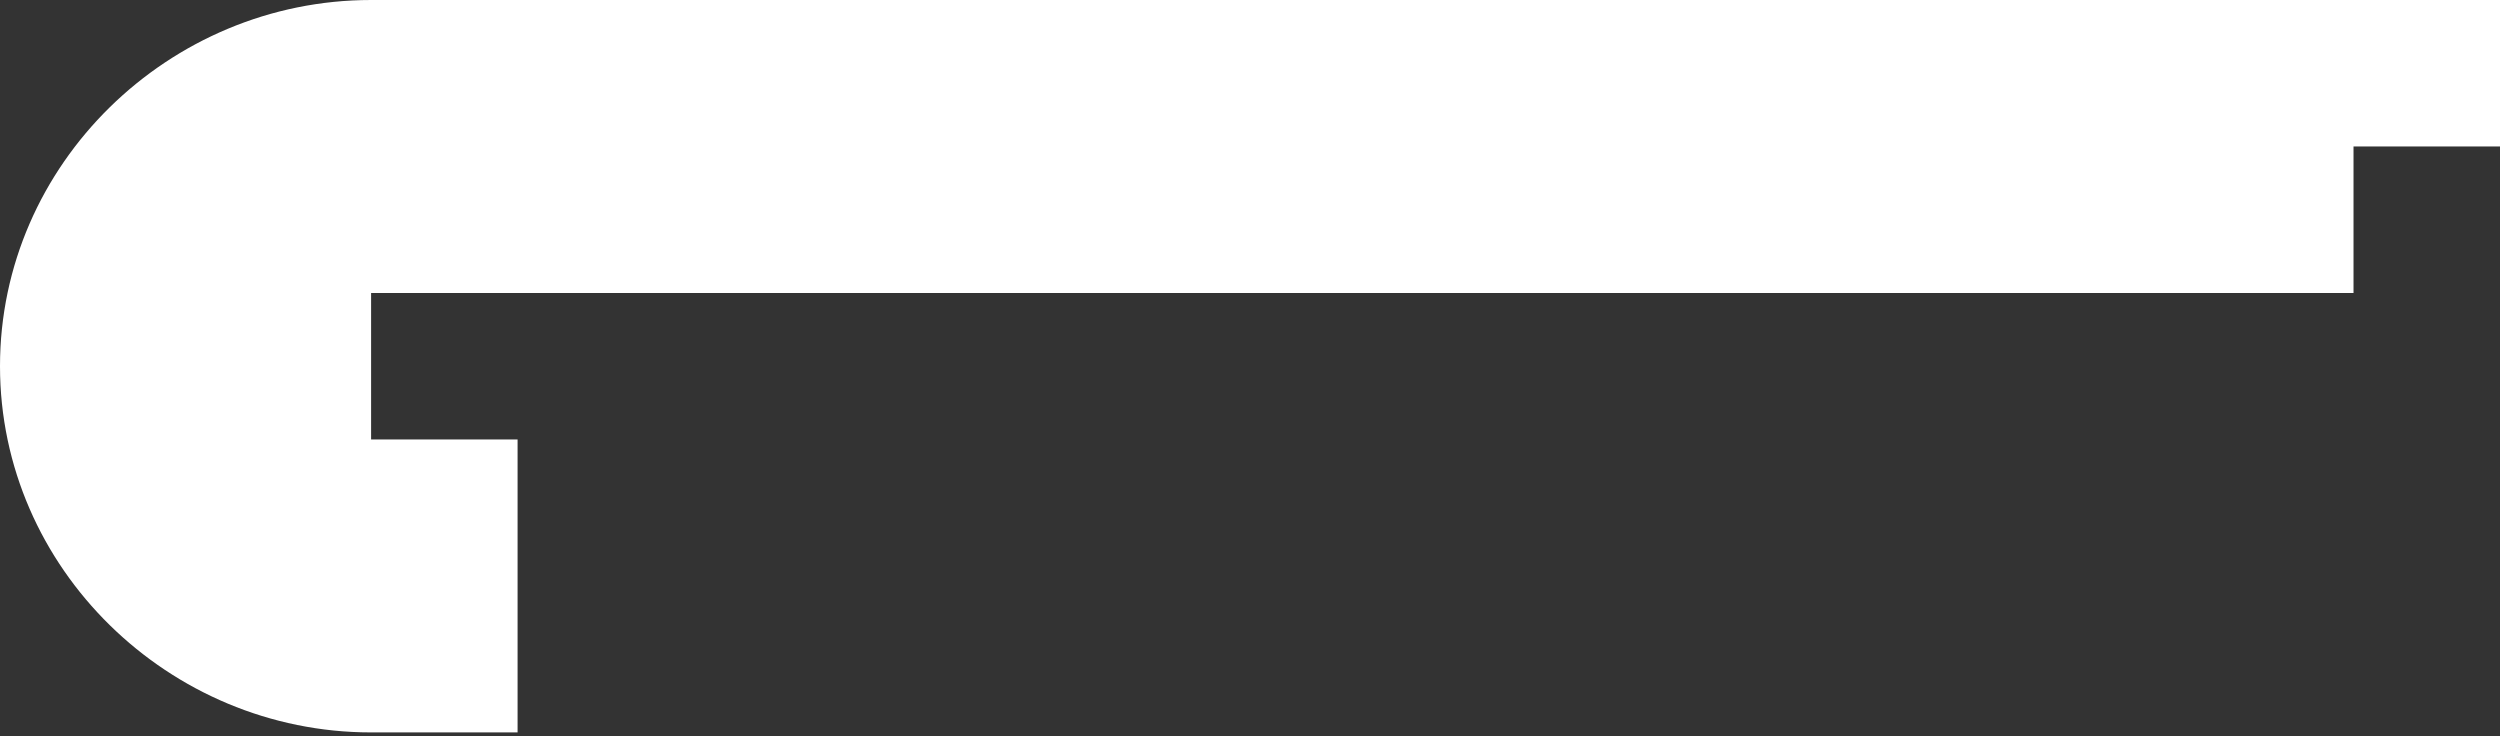
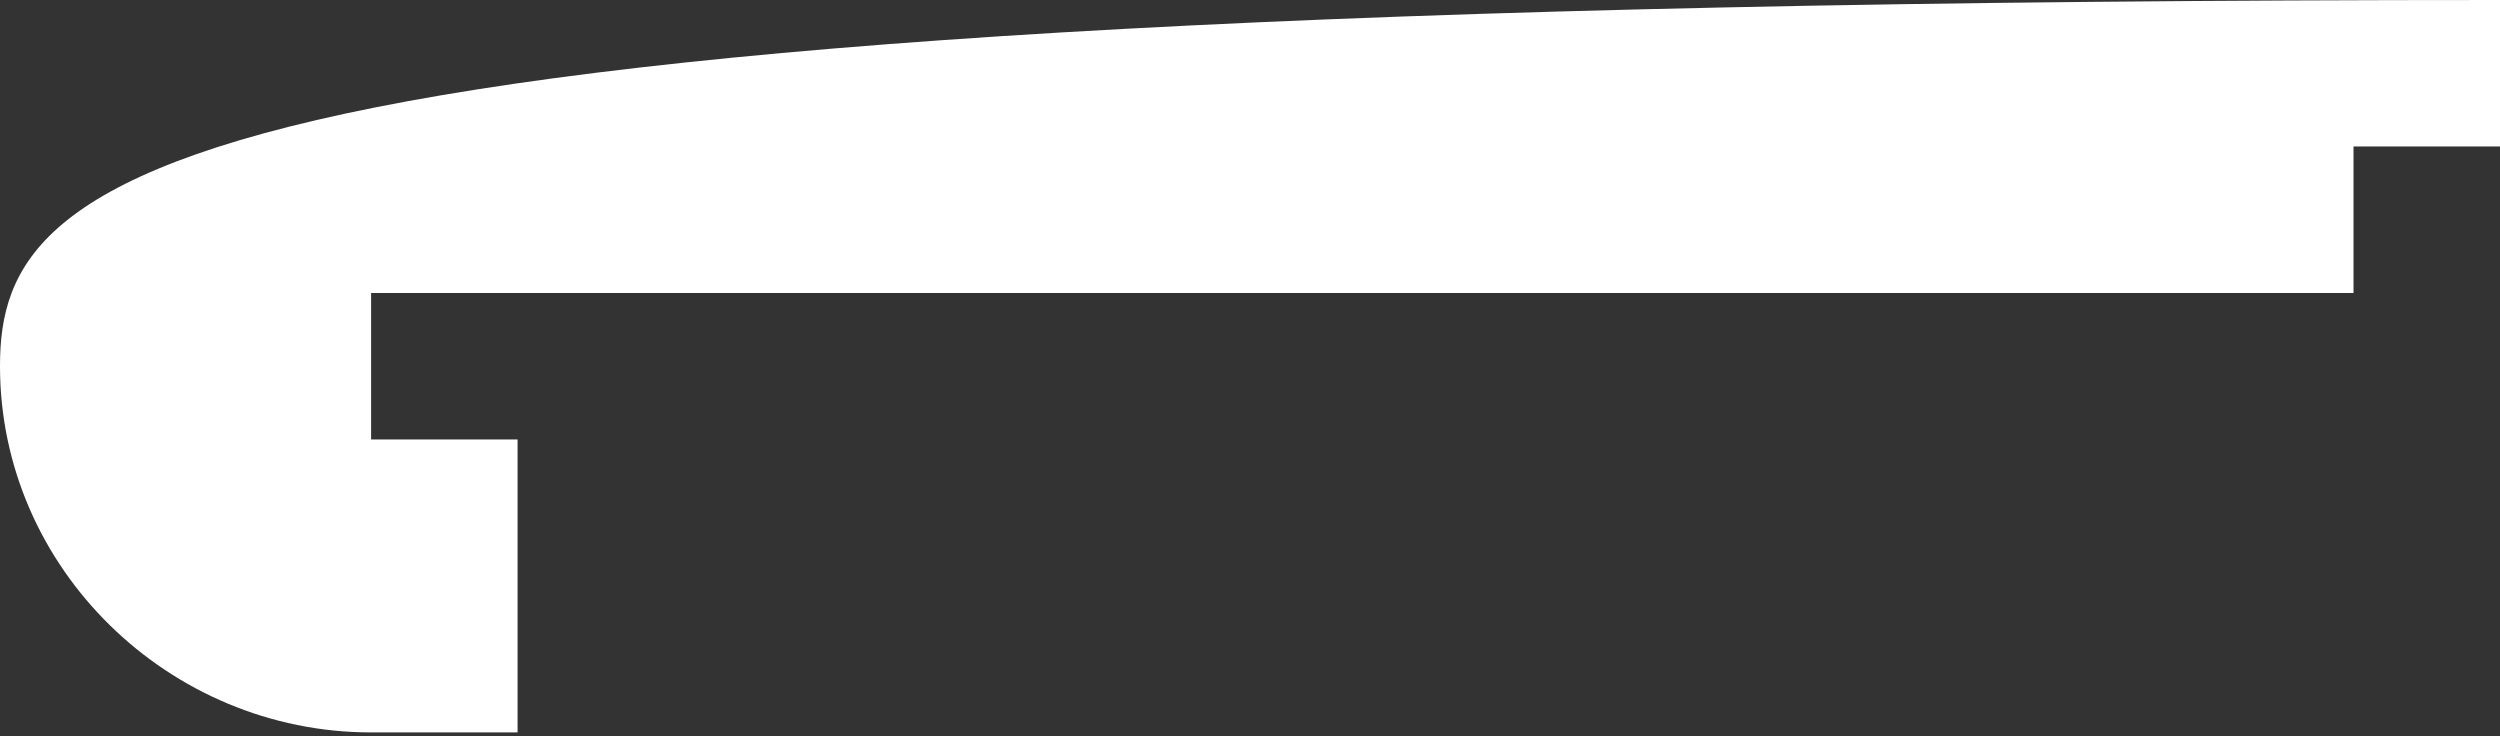
<svg xmlns="http://www.w3.org/2000/svg" width="180" height="53" viewBox="0 0 180 53" fill="none">
  <rect x="0" y="0" width="180" height="53" fill="#333333" stroke="none" />
-   <path d="M0 26.367C0 40.922 12.164 52.734 26.719 52.734H37.266V31.641H26.719V21.094H169.453V10.547H180V0H26.719C12.164 0 0 11.812 0 26.367Z" fill="white" />
+   <path d="M0 26.367C0 40.922 12.164 52.734 26.719 52.734H37.266V31.641H26.719V21.094H169.453V10.547H180V0C12.164 0 0 11.812 0 26.367Z" fill="white" />
</svg>